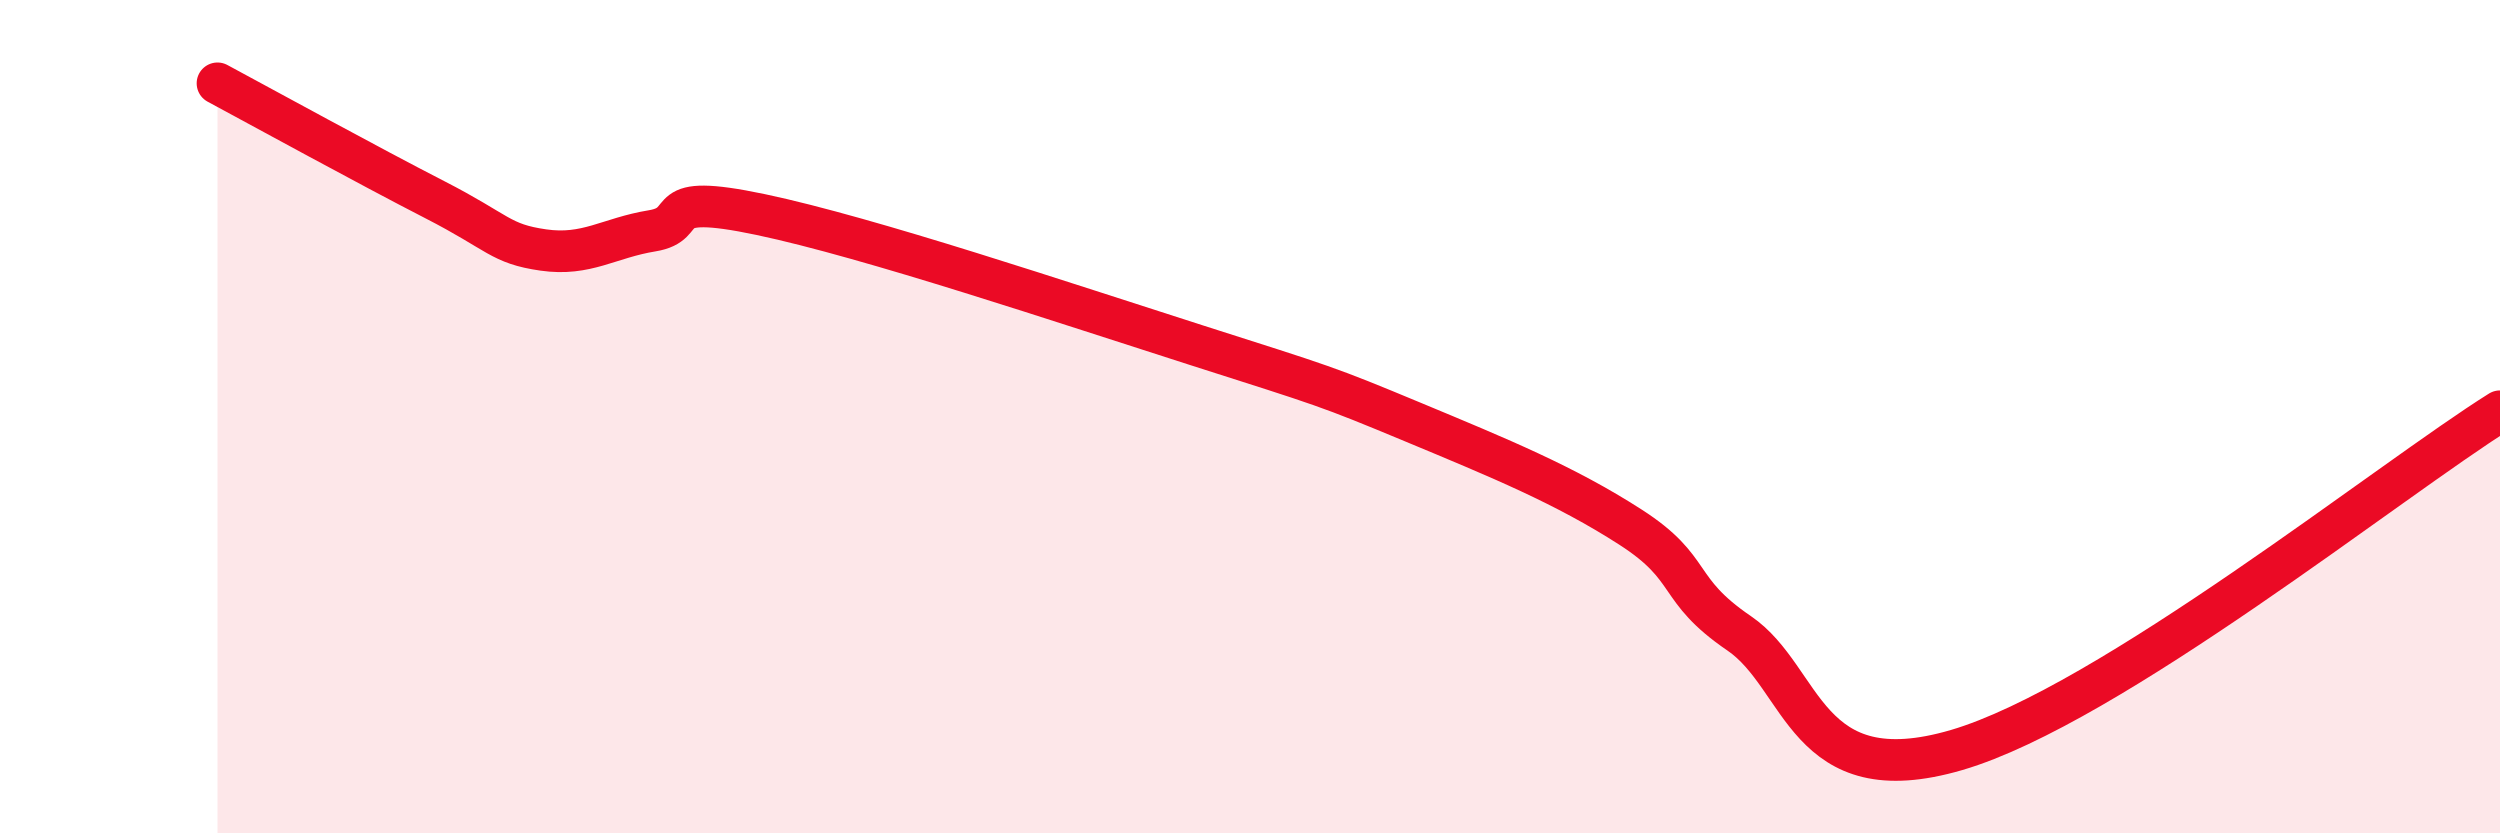
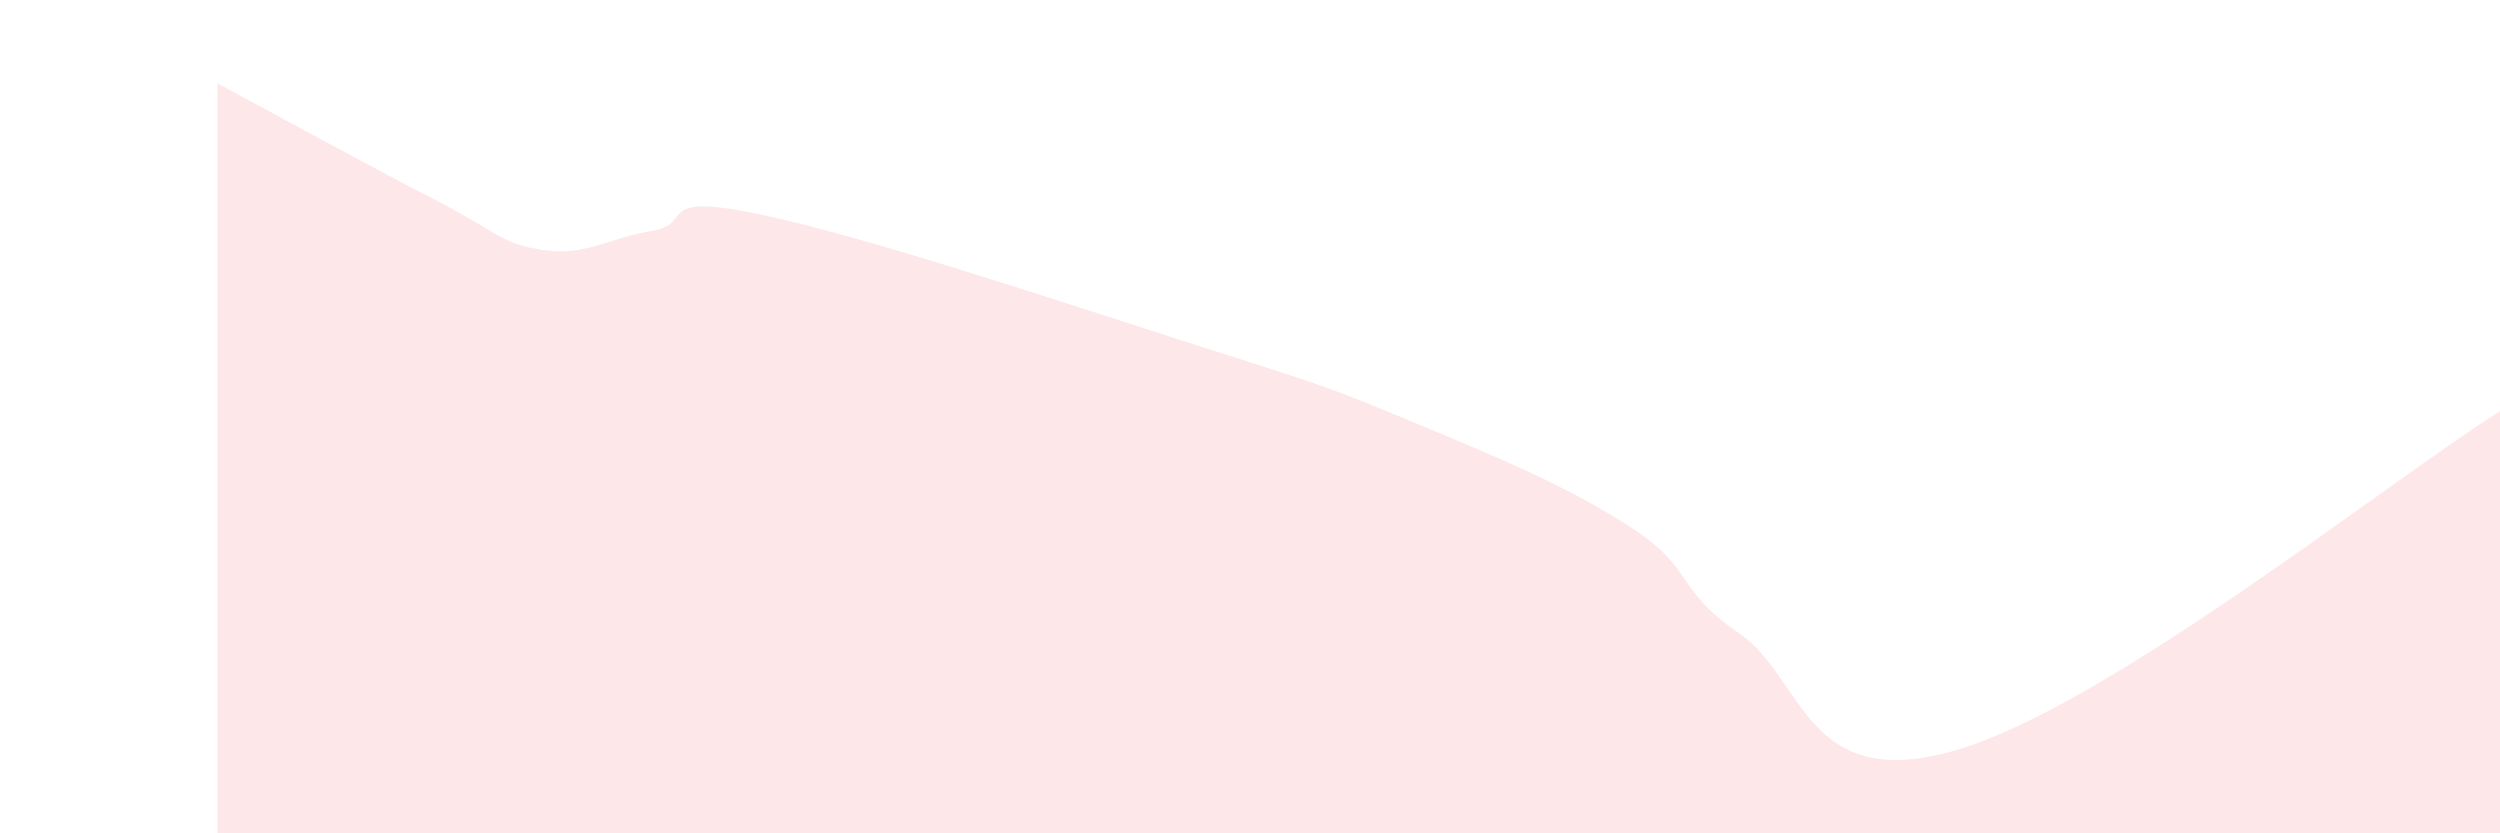
<svg xmlns="http://www.w3.org/2000/svg" width="60" height="20" viewBox="0 0 60 20">
  <path d="M 5.22,2 C 6.26,2.56 8.87,3.99 10.43,4.79 C 11.99,5.59 12,5.85 13.04,6 C 14.08,6.15 14.61,5.71 15.65,5.54 C 16.69,5.37 15.65,4.6 18.26,5.15 C 20.87,5.7 25.57,7.28 28.7,8.28 C 31.83,9.28 31.82,9.26 33.91,10.13 C 36,11 37.56,11.64 39.13,12.65 C 40.7,13.66 40.17,14.13 41.74,15.2 C 43.31,16.27 43.31,19.07 46.96,18 C 50.61,16.93 57.39,11.5 60,9.87L60 20L5.22 20Z" fill="#EB0A25" opacity="0.1" stroke-linecap="round" stroke-linejoin="round" />
-   <path d="M 5.22,2 C 6.26,2.56 8.87,3.99 10.43,4.79 C 11.99,5.59 12,5.85 13.04,6 C 14.08,6.15 14.61,5.71 15.65,5.54 C 16.69,5.37 15.65,4.6 18.26,5.15 C 20.87,5.7 25.57,7.28 28.7,8.28 C 31.83,9.28 31.82,9.26 33.91,10.13 C 36,11 37.56,11.64 39.13,12.65 C 40.7,13.66 40.17,14.13 41.74,15.2 C 43.31,16.27 43.31,19.07 46.96,18 C 50.61,16.93 57.39,11.5 60,9.87" stroke="#EB0A25" stroke-width="1" fill="none" stroke-linecap="round" stroke-linejoin="round" />
</svg>